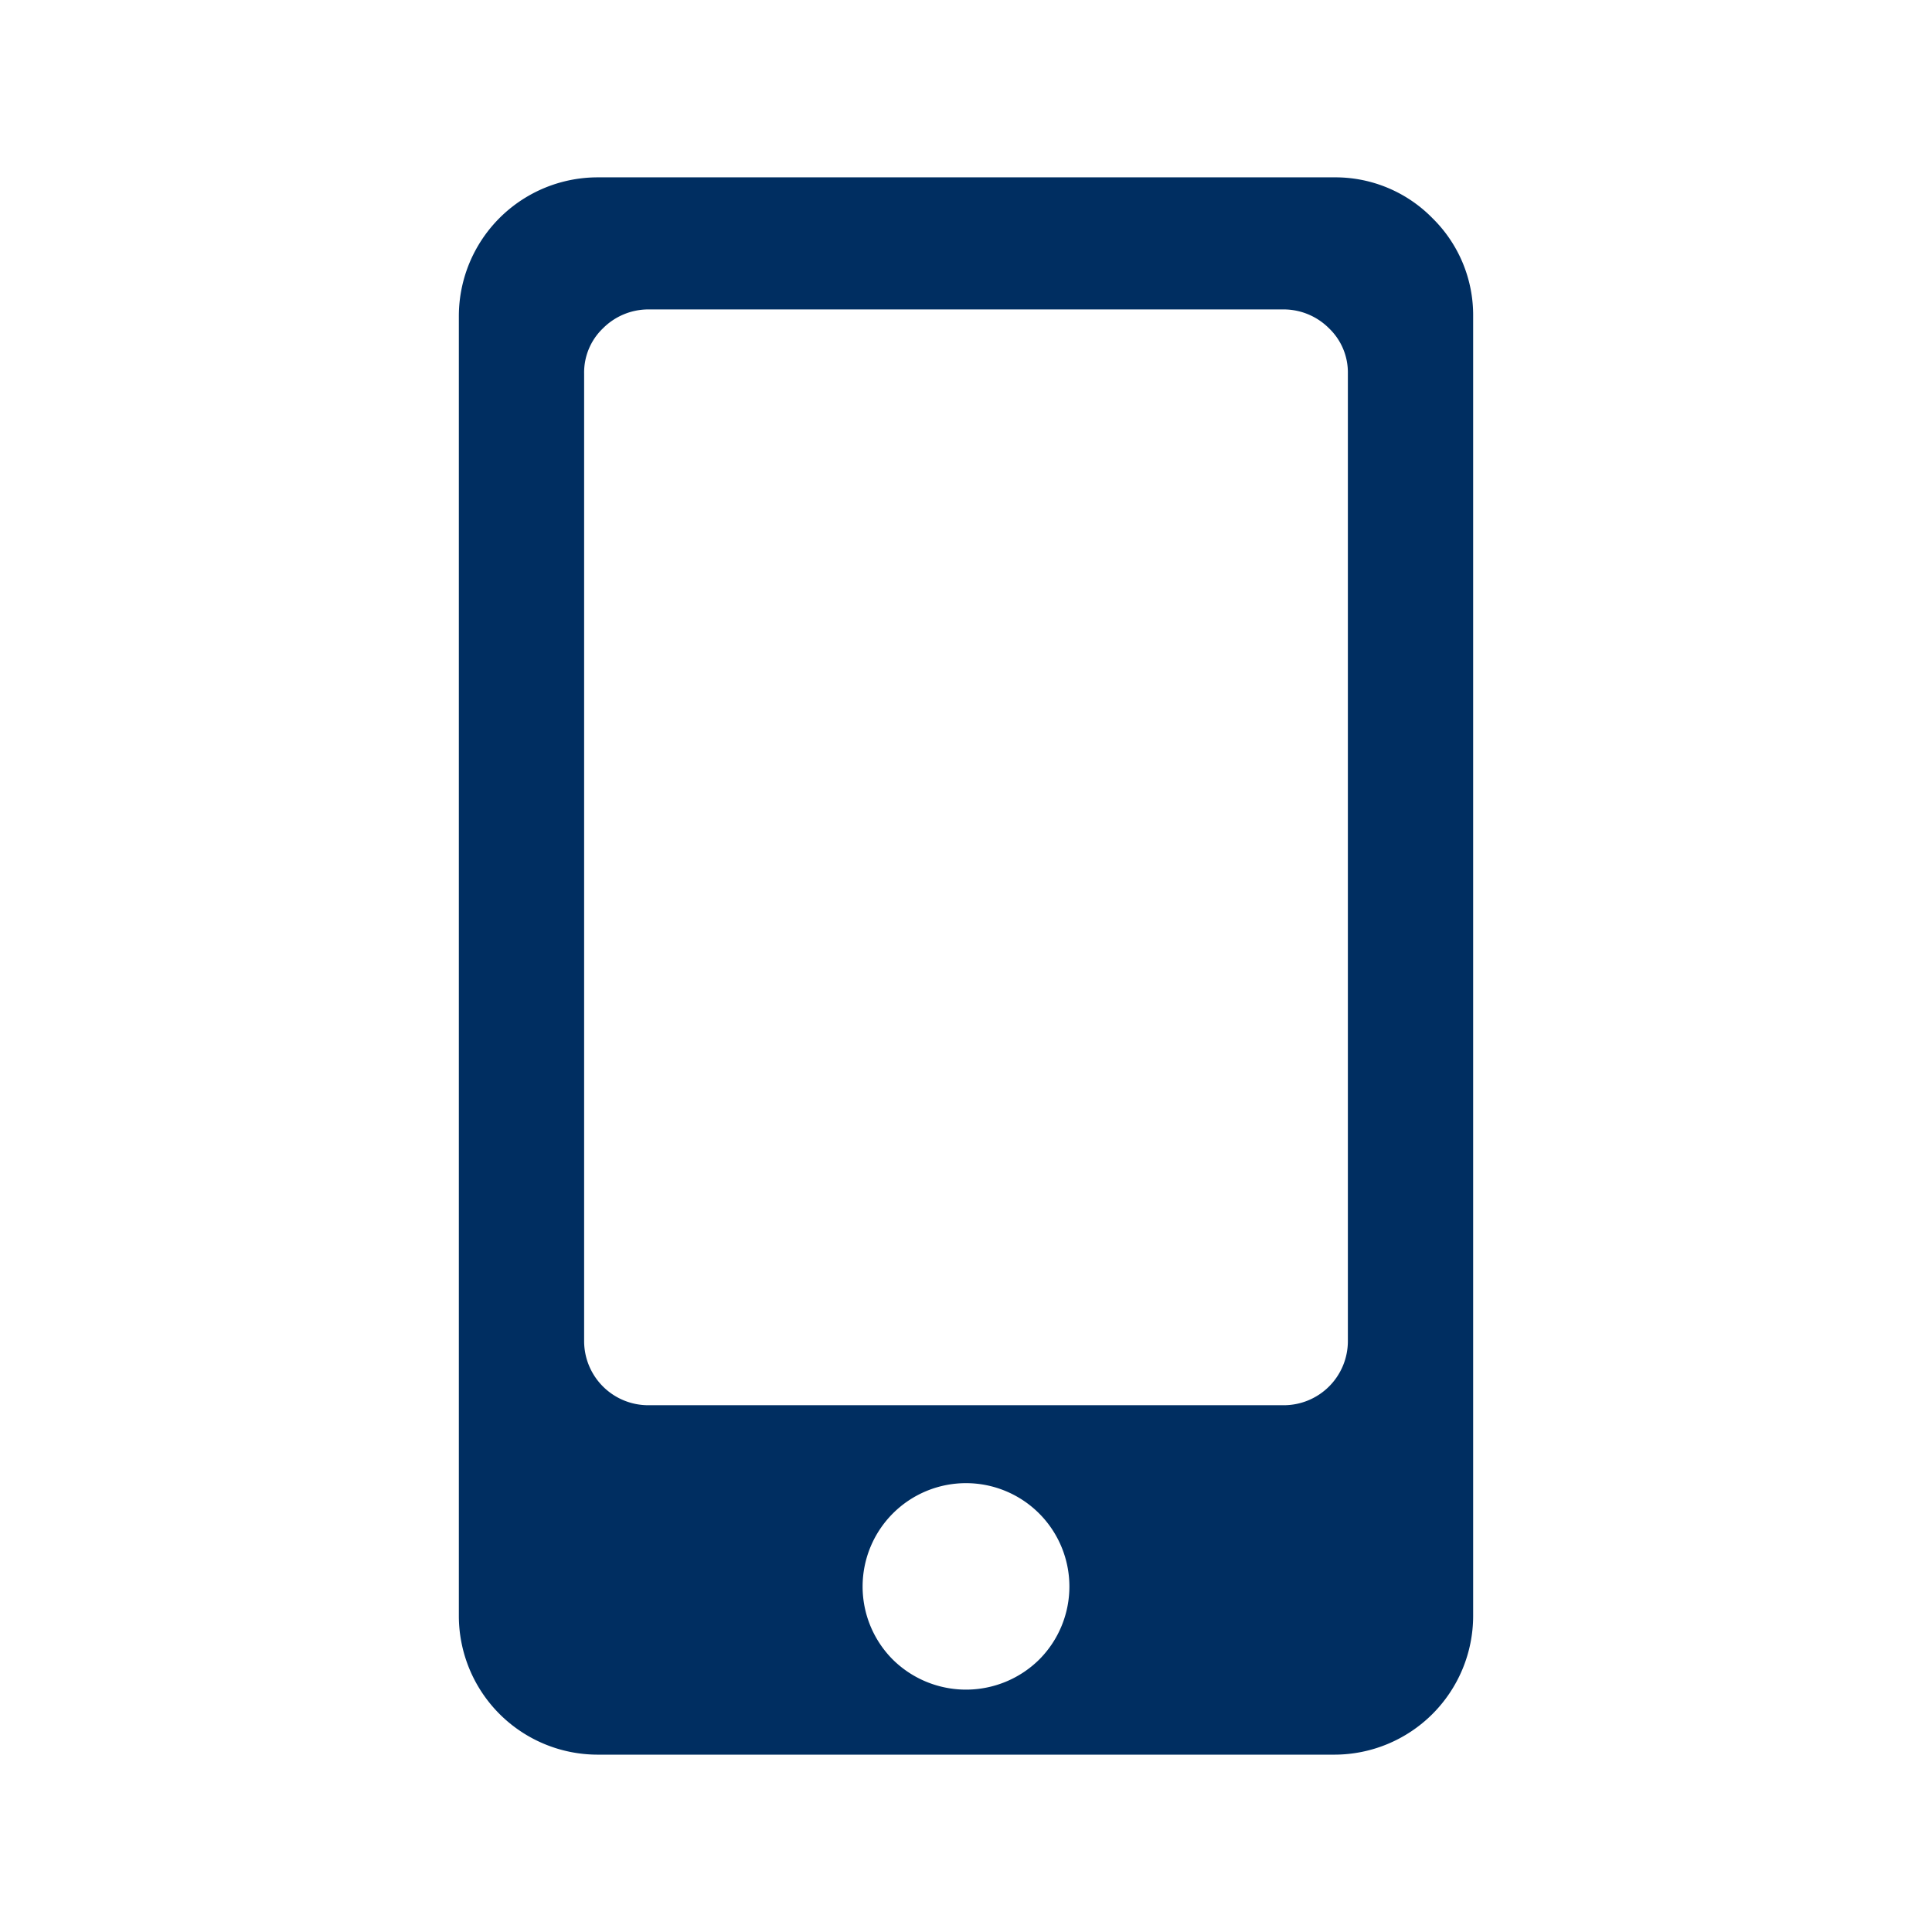
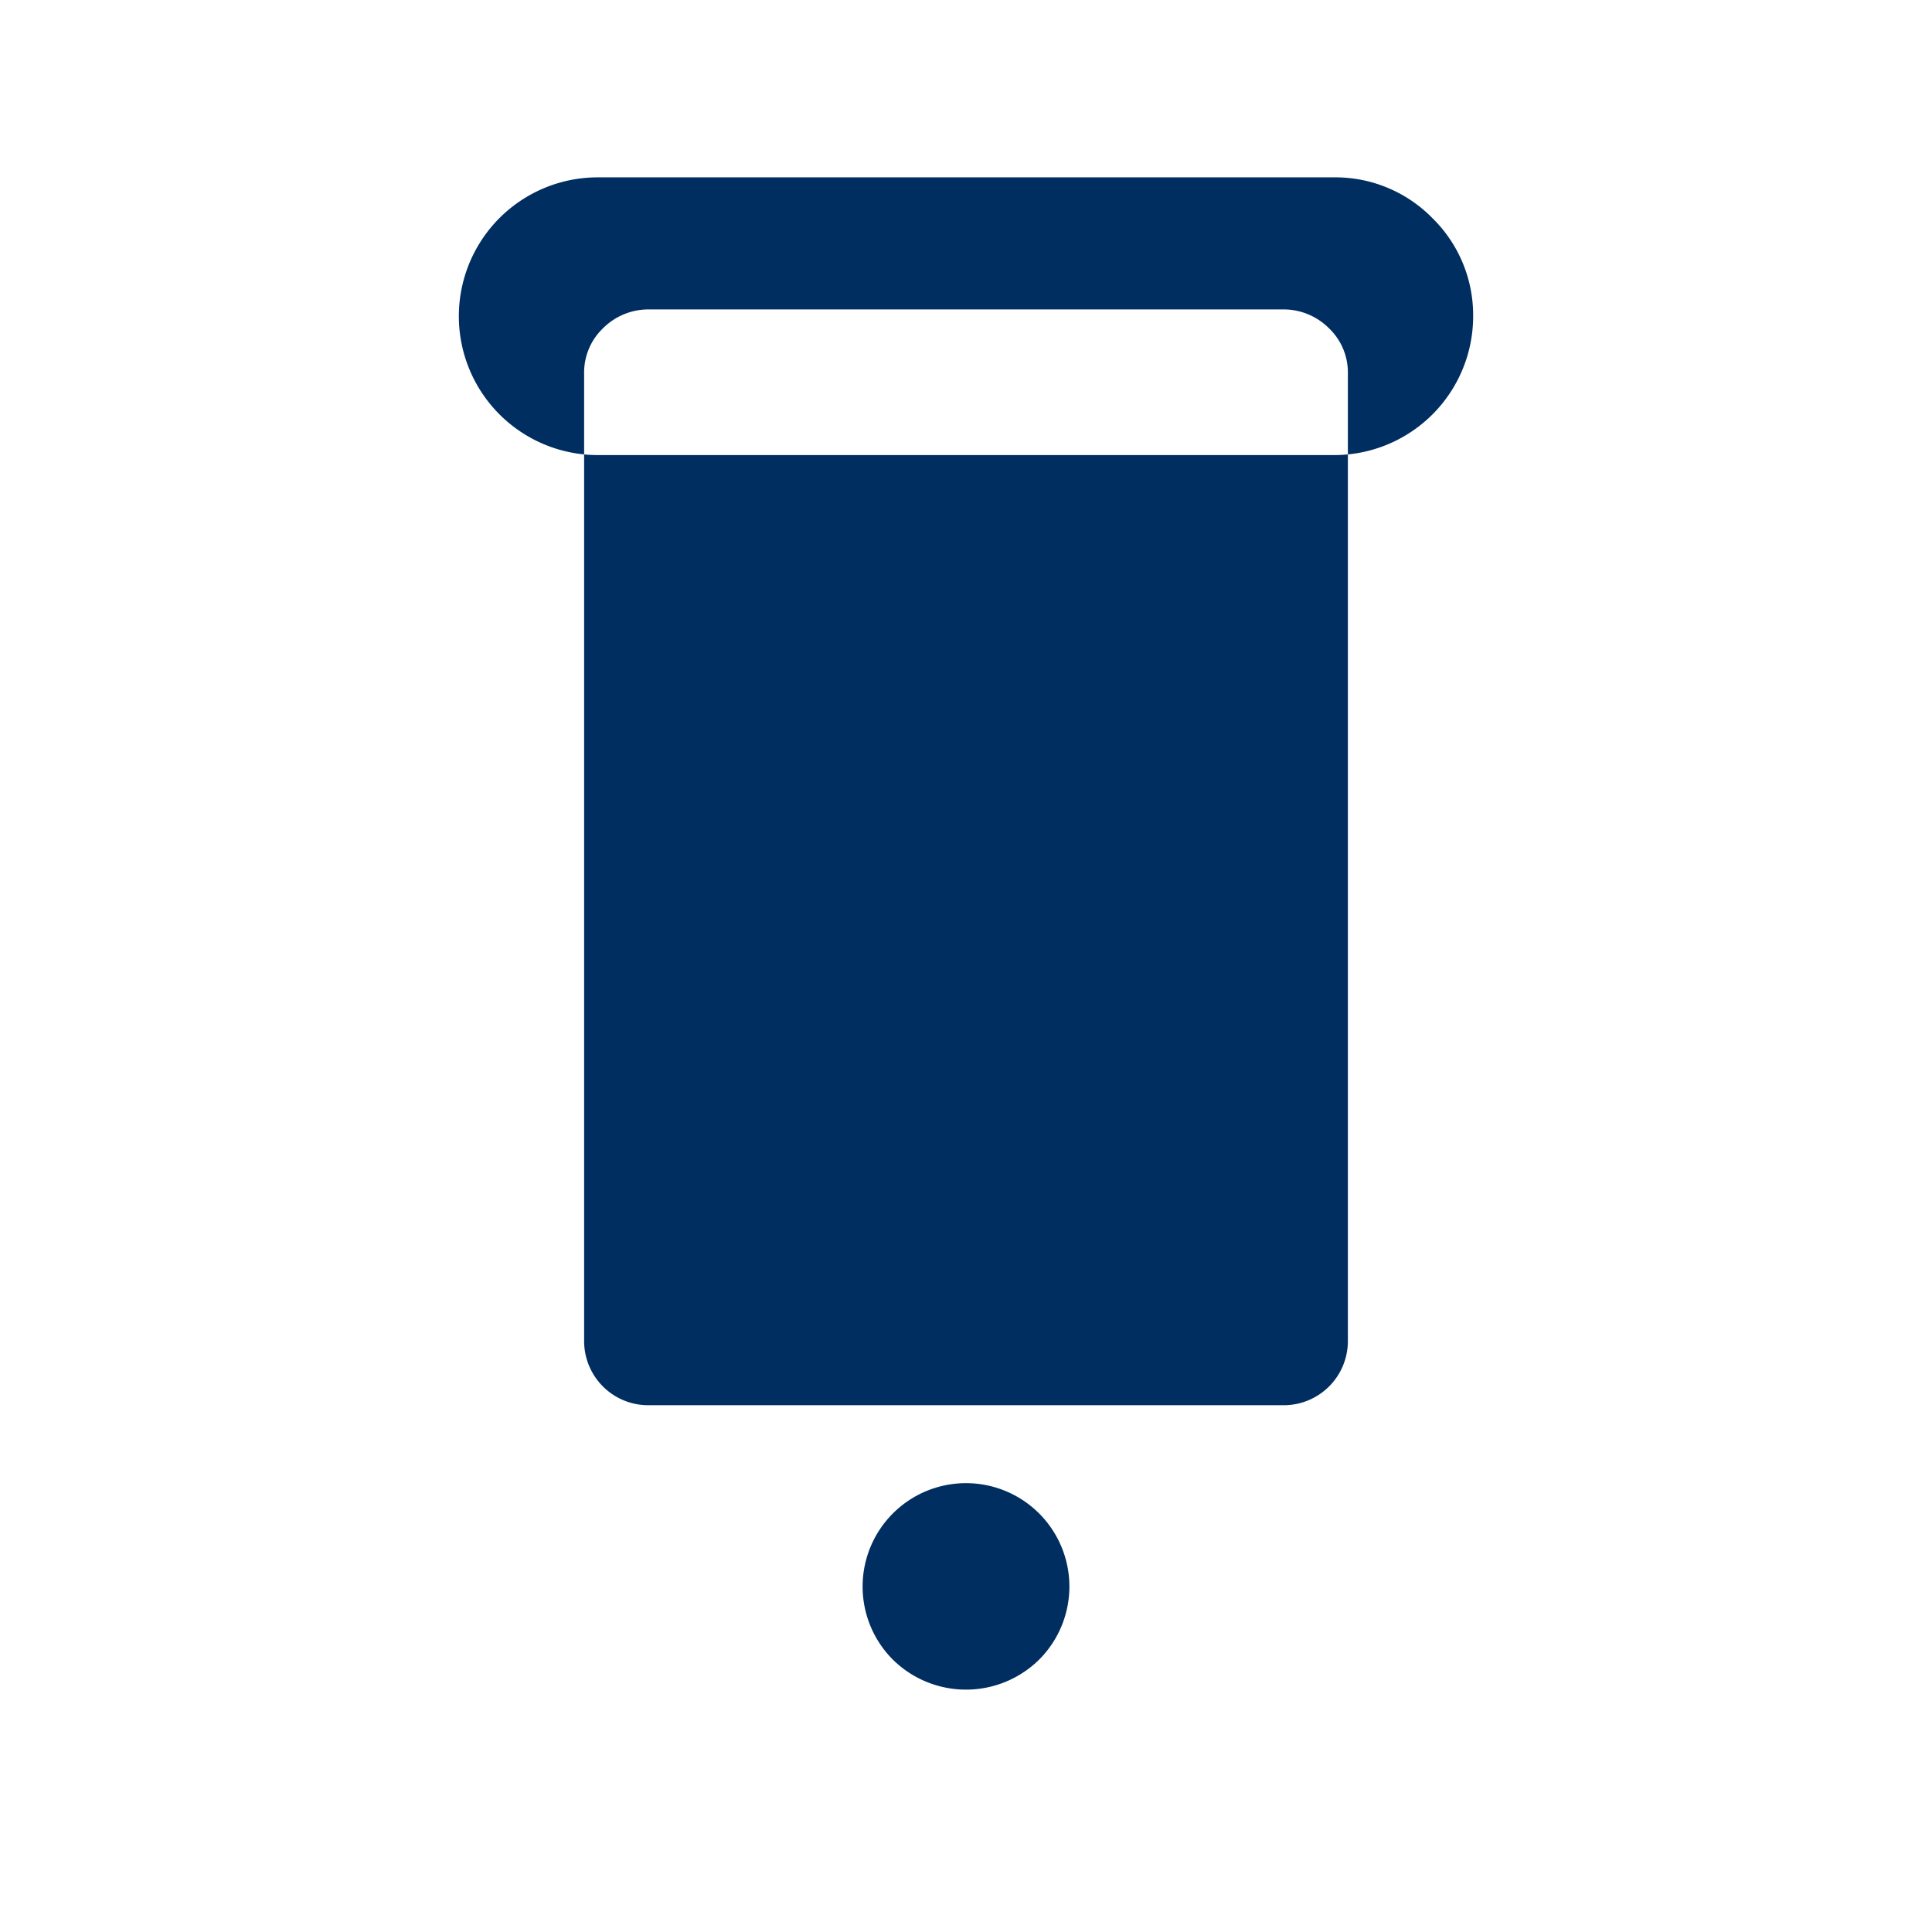
<svg xmlns="http://www.w3.org/2000/svg" id="Layer_1" data-name="Layer 1" viewBox="0 0 256 256">
  <defs>
    <style>.cls-1{fill:#002e61;}</style>
  </defs>
-   <path class="cls-1" d="M189.8,28.9a18,18,0,0,0-13-5.4H79.2A18.4,18.4,0,0,0,60.8,41.9V214.1a18.4,18.4,0,0,0,18.4,18.4h97.6a18.4,18.4,0,0,0,18.4-18.4V41.9A18,18,0,0,0,189.8,28.9Zm-52.1,191a13.8,13.8,0,0,1-19.4,0,13.7,13.7,0,1,1,19.4,0Zm40.9-106.3v64.1a8.5,8.5,0,0,1-8.5,8.5H85.9a8.5,8.5,0,0,1-8.5-8.5V49.5a8.1,8.1,0,0,1,2.5-6,8.5,8.5,0,0,1,6-2.5h84.2a8.5,8.5,0,0,1,6,2.5,8.1,8.1,0,0,1,2.5,6Z" />
+   <path class="cls-1" d="M189.8,28.9a18,18,0,0,0-13-5.4H79.2A18.4,18.4,0,0,0,60.8,41.9a18.4,18.4,0,0,0,18.4,18.4h97.6a18.4,18.4,0,0,0,18.4-18.4V41.9A18,18,0,0,0,189.8,28.9Zm-52.1,191a13.8,13.8,0,0,1-19.4,0,13.7,13.7,0,1,1,19.4,0Zm40.9-106.3v64.1a8.5,8.5,0,0,1-8.5,8.5H85.9a8.5,8.5,0,0,1-8.5-8.5V49.5a8.1,8.1,0,0,1,2.5-6,8.5,8.5,0,0,1,6-2.5h84.2a8.5,8.5,0,0,1,6,2.5,8.1,8.1,0,0,1,2.5,6Z" />
</svg>